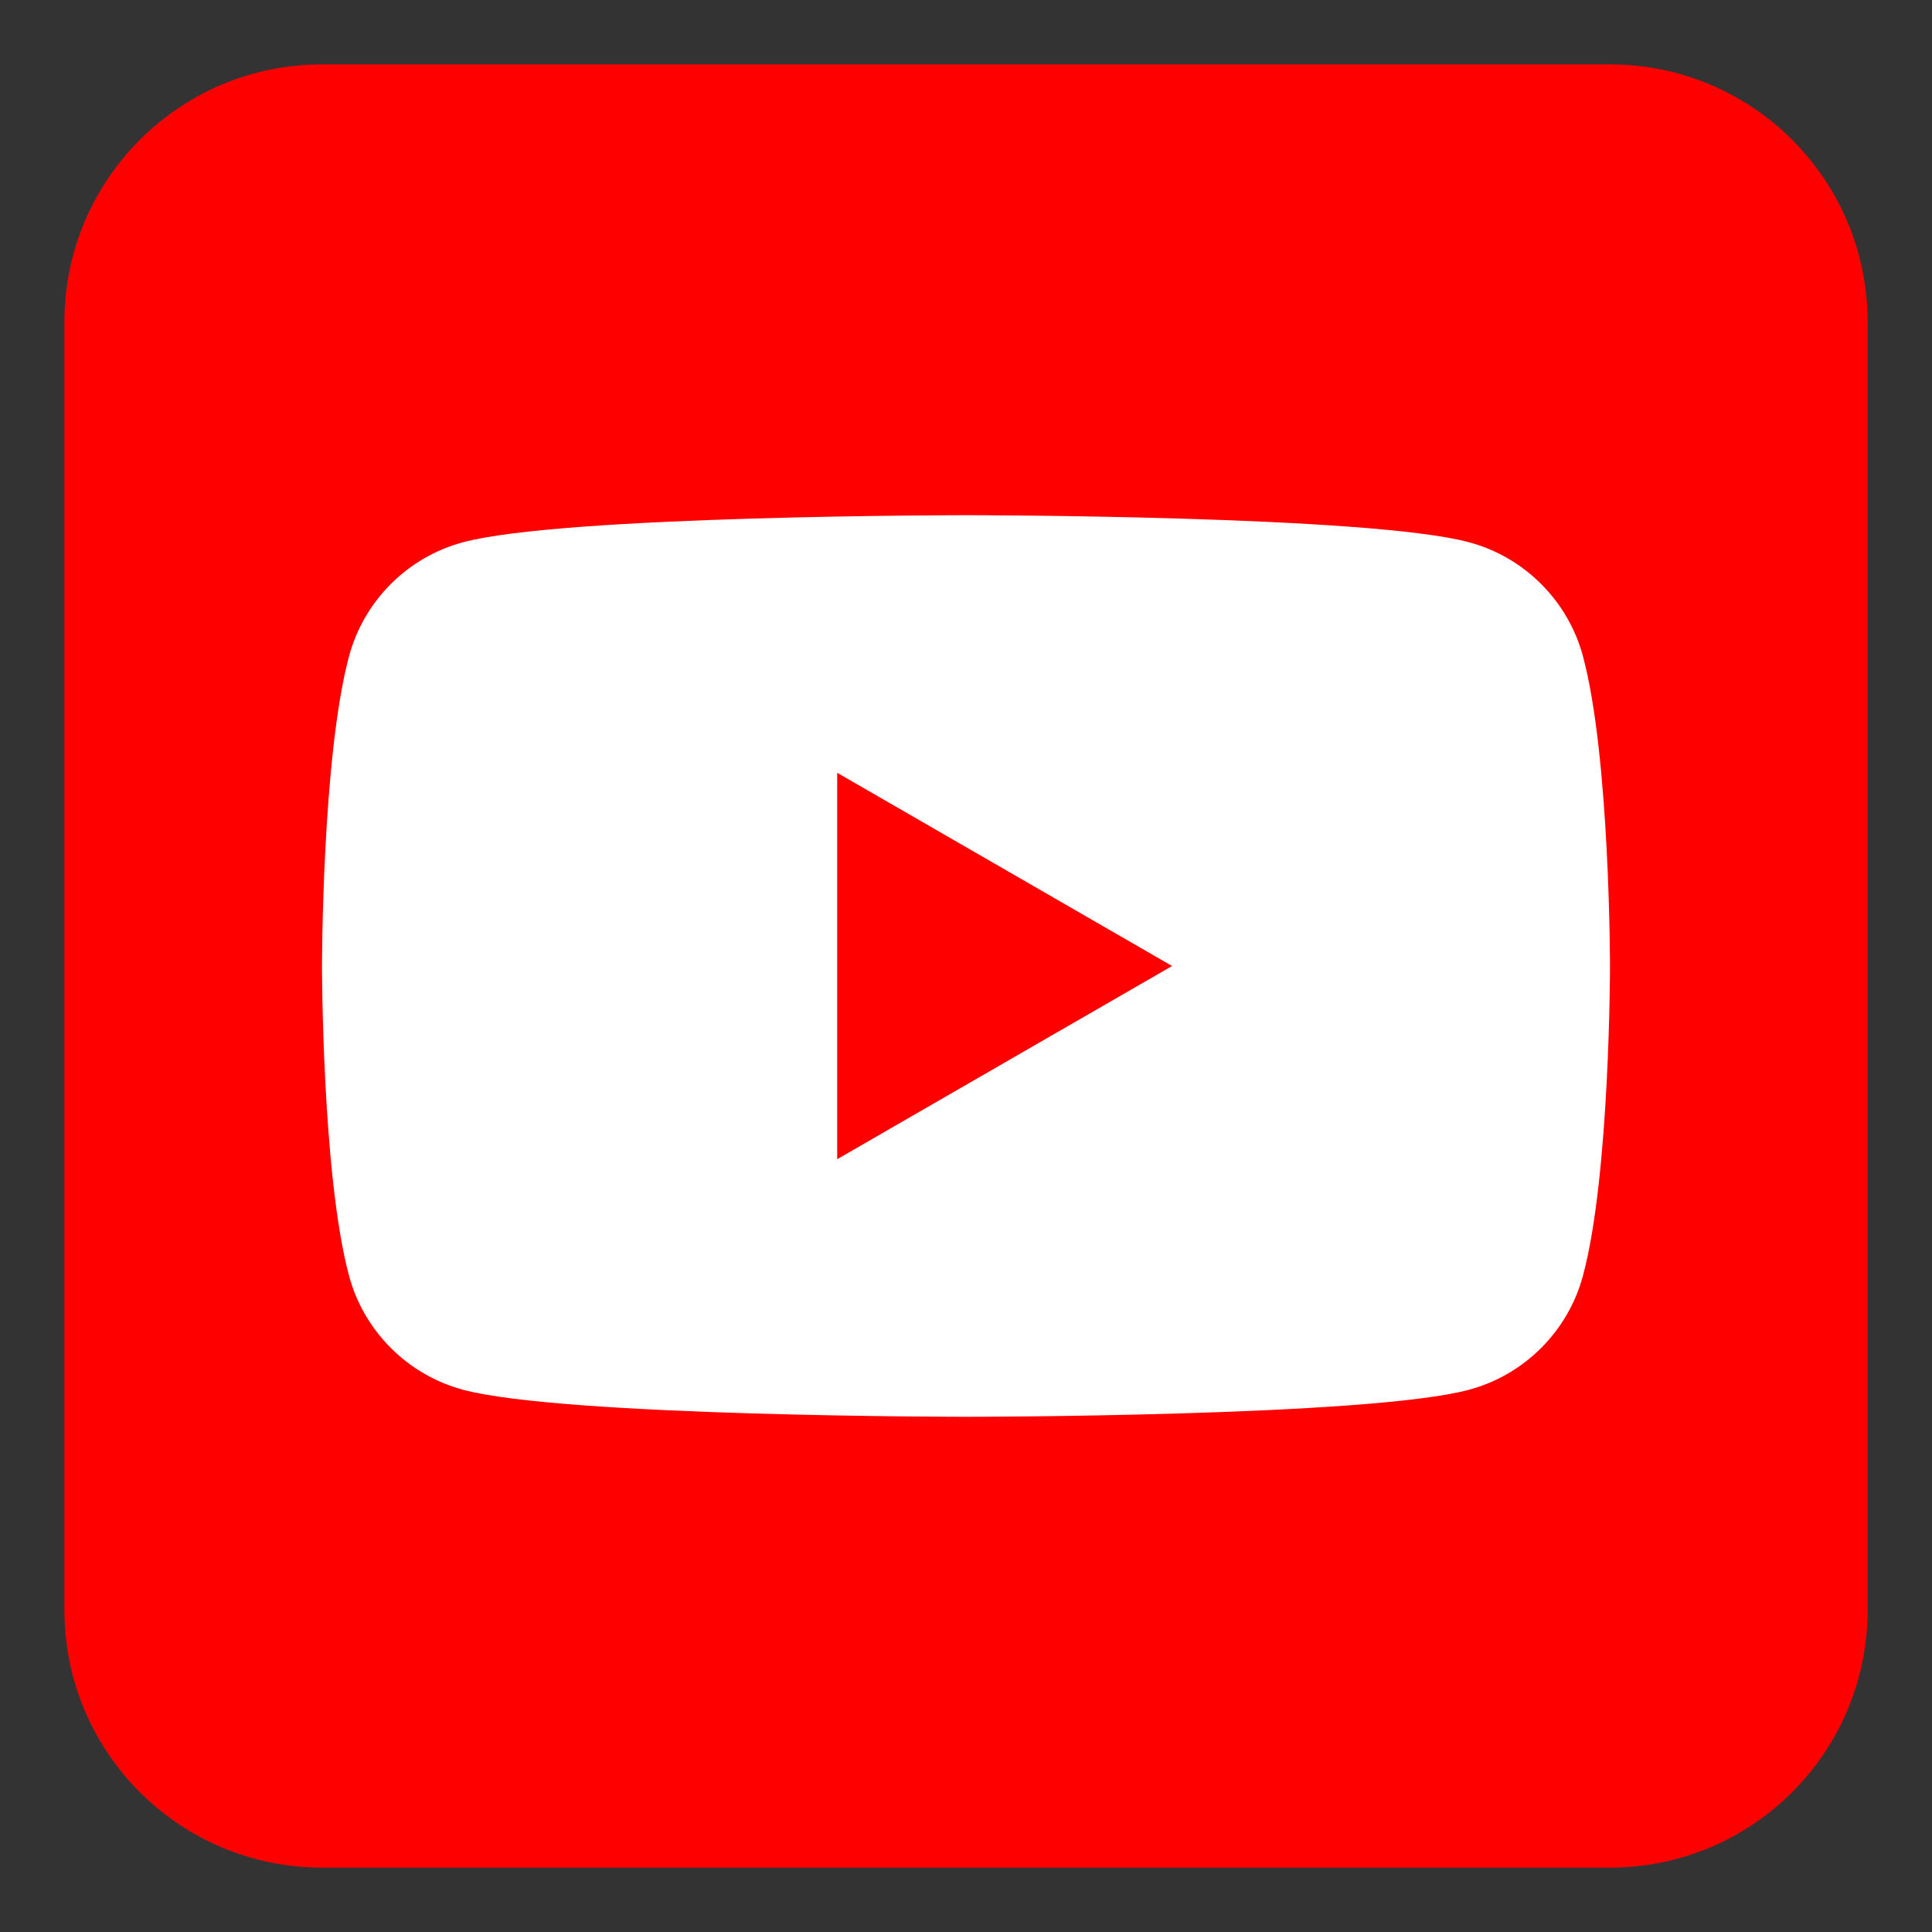
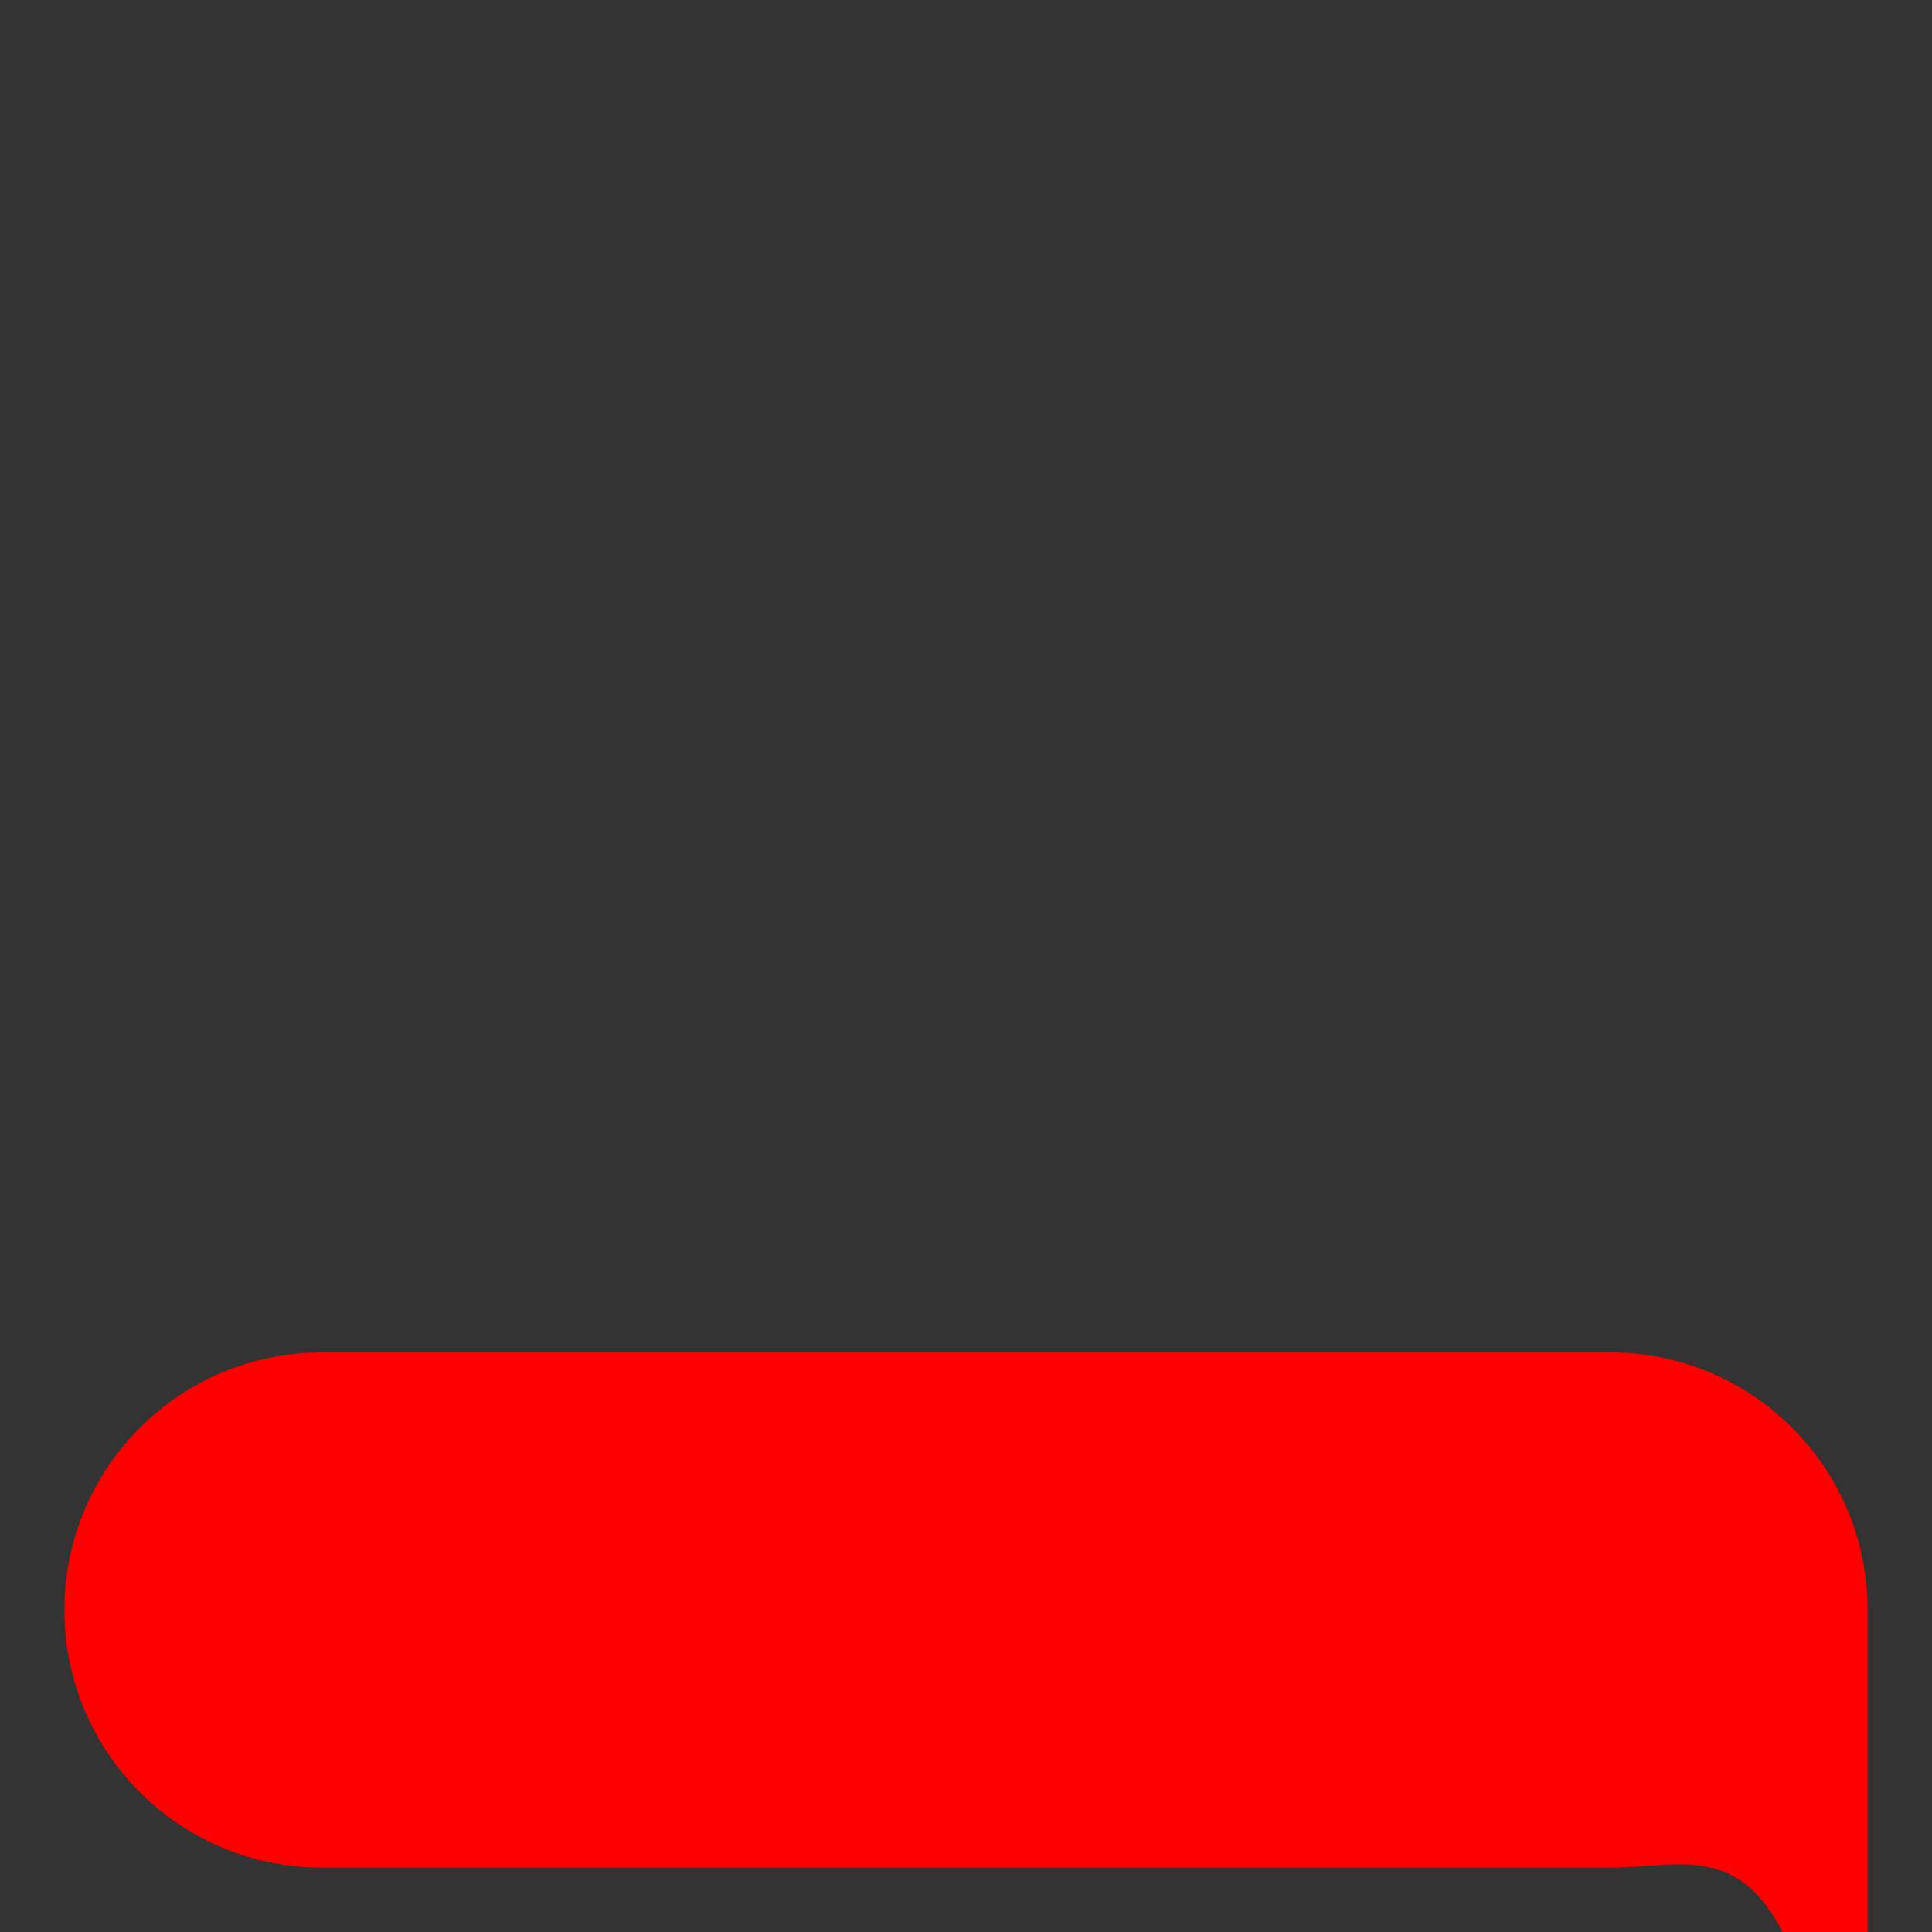
<svg xmlns="http://www.w3.org/2000/svg" version="1.1" id="Layer_1" x="0px" y="0px" width="30px" height="30px" viewBox="0 0 30 30" style="enable-background:new 0 0 30 30;" xml:space="preserve">
  <rect x="0" y="0" width="30" height="30" fill="#333333" stroke="none" />
  <style type="text/css">
	.st0{fill:#FFFFFF;}
	.st1{fill:#0077B7;}
	.st2{fill:#2E963D;}
	.st3{fill:#1976D2;}
	.st4{fill:#FAFAFA;}
	.st5{fill:#DD4B39;}
	.st6{fill:url(#SVGID_1_);}
	.st7{fill:url(#SVGID_2_);}
	.st8{fill:url(#SVGID_3_);}
	.st9{fill:url(#SVGID_4_);}
	.st10{fill:url(#SVGID_5_);}
	.st11{fill:url(#SVGID_6_);}
	.st12{fill:#176FC1;}
	.st13{fill:#6E64C3;}
	.st14{fill:#FFDF55;}
	.st15{fill:#FFCE00;}
	.st16{fill:url(#SVGID_7_);}
	.st17{fill:#DE2126;}
	.st18{fill:#00ADF2;}
	.st19{fill:url(#SVGID_8_);}
	.st20{fill:#B0271E;}
	.st21{fill:#FEFEFE;}
	.st22{fill:#0037C1;}
	.st23{fill:#092D74;}
	.st24{fill:url(#SVGID_9_);}
	.st25{fill:#CB2027;}
	.st26{fill:#FEC526;}
	.st27{fill:#F1F2F2;}
	.st28{fill:url(#SVGID_10_);}
	.st29{fill:#FCA726;}
	.st30{fill:url(#SVGID_11_);}
	.st31{fill:#212121;}
	.st32{fill:url(#SVGID_12_);}
	.st33{fill:#FFFFFF;stroke:#006EA7;stroke-width:0.1;stroke-miterlimit:10;}
	.st34{fill:#DA193B;}
	.st35{fill:#41378C;}
	.st36{fill:#FA870A;}
	.st37{fill:#FFC305;}
	.st38{fill:#373C41;}
	.st39{fill:#F3F3F3;}
	.st40{fill:#FF3C3C;}
	.st41{fill:#7D3DAF;}
	.st42{fill:url(#SVGID_13_);}
	.st43{fill:#00C200;}
	.st44{fill:#00C500;}
	.st45{fill:#3B77F0;}
	.st46{fill:url(#SVGID_14_);}
	.st47{fill:#009DFF;}
	.st48{fill:#D2E5F1;}
	.st49{fill:#B5CFE4;}
	.st50{fill:#325078;}
	.st51{fill-rule:evenodd;clip-rule:evenodd;fill:#F2F2F2;}
	.st52{fill:url(#SVGID_15_);}
	.st53{fill:#50ABF1;}
	.st54{fill:#2F4F6E;}
	.st55{fill:#2DC100;}
	.st56{fill:#00BF22;}
	.st57{fill-rule:evenodd;clip-rule:evenodd;fill:#FFFFFF;}
	.st58{fill:url(#SVGID_16_);}
	.st59{fill:#00605E;}
	.st60{fill:#FF0000;}
</style>
-   <path class="st60" d="M25,29H5c-2.21,0-4-1.79-4-4V5c0-2.21,1.79-4,4-4h20c2.21,0,4,1.79,4,4v20C29,27.21,27.21,29,25,29z" />
-   <path class="st0" d="M24.58,10.19c-0.23-0.86-0.91-1.54-1.77-1.77C21.26,8,15,8,15,8S8.75,8,7.19,8.42  c-0.86,0.23-1.54,0.91-1.77,1.77C5,11.75,5,15,5,15s0,3.25,0.42,4.81c0.23,0.86,0.91,1.54,1.77,1.77C8.75,22,15,22,15,22  s6.26,0,7.81-0.42c0.86-0.23,1.54-0.91,1.77-1.77C25,18.25,25,15,25,15S25,11.75,24.58,10.19z M13,18v-6l5.2,3L13,18z" />
+   <path class="st60" d="M25,29H5c-2.21,0-4-1.79-4-4c0-2.21,1.79-4,4-4h20c2.21,0,4,1.79,4,4v20C29,27.21,27.21,29,25,29z" />
</svg>